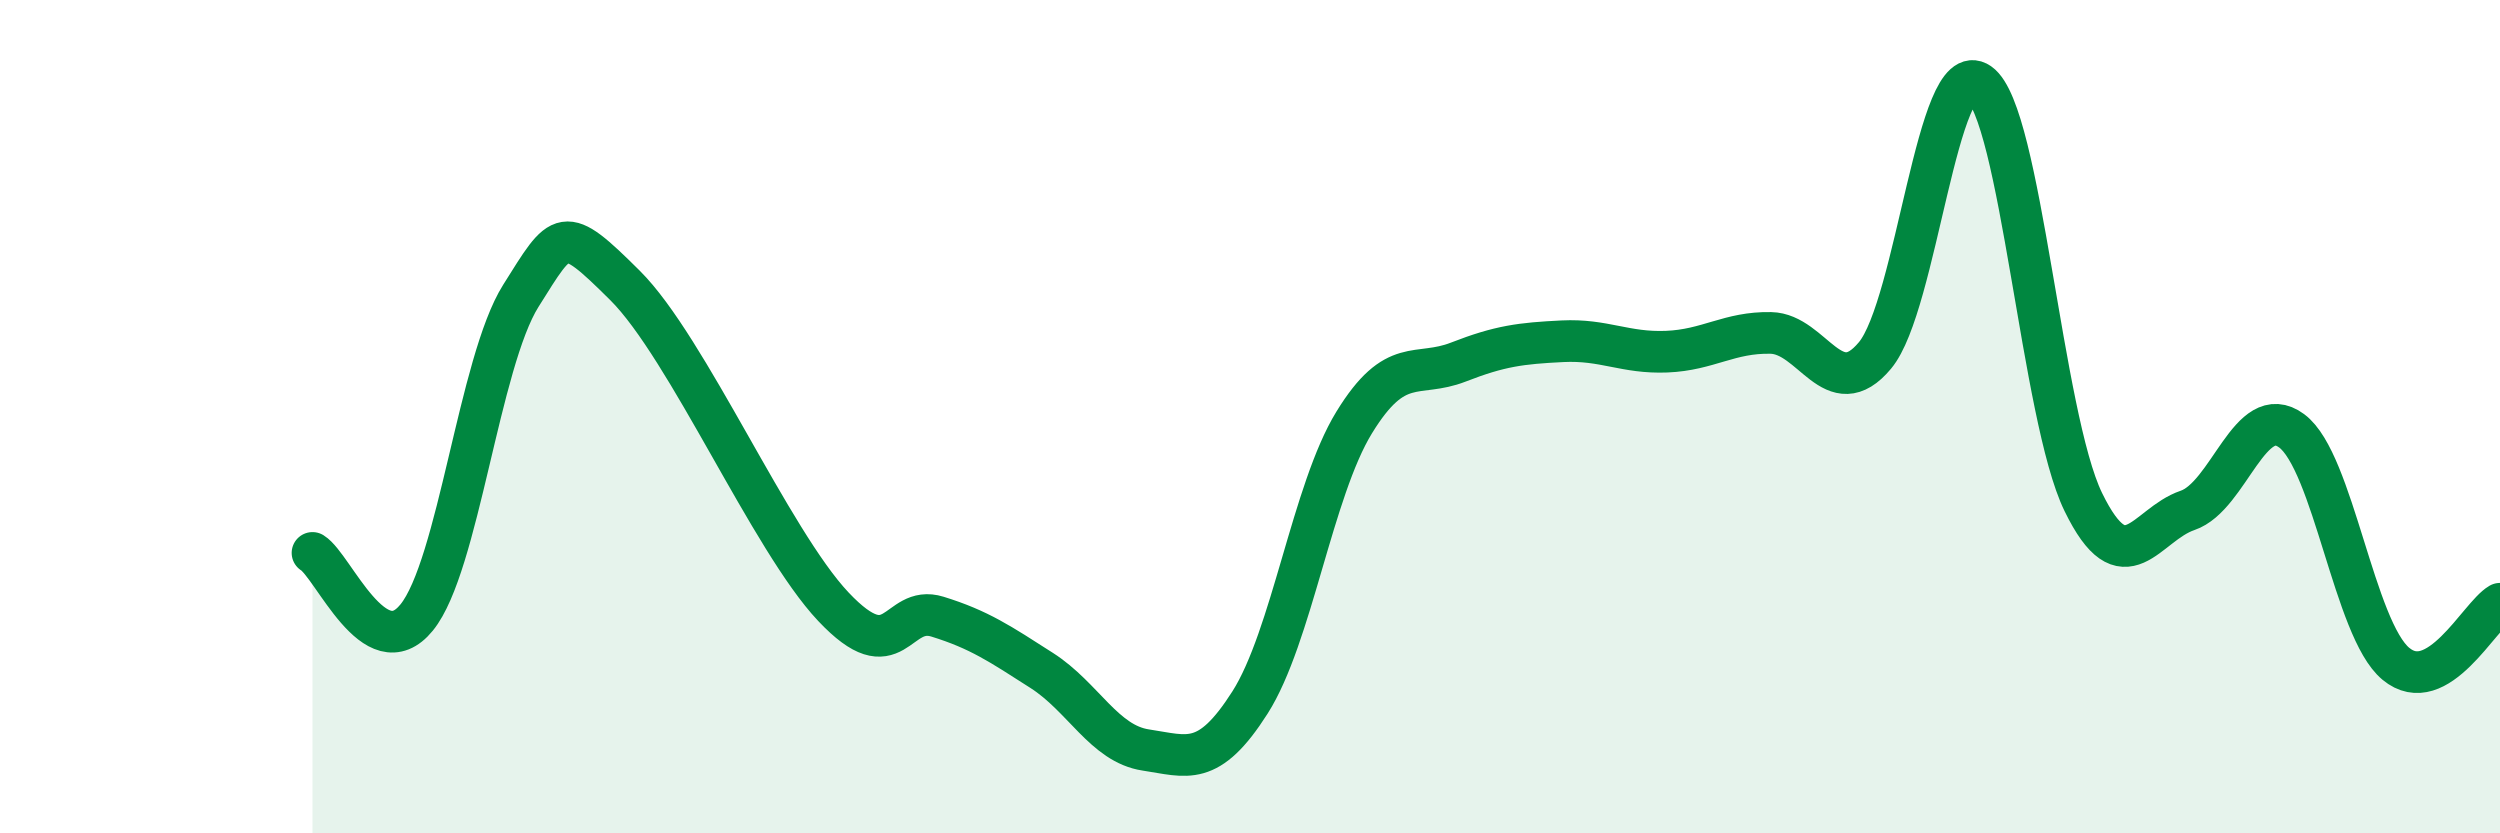
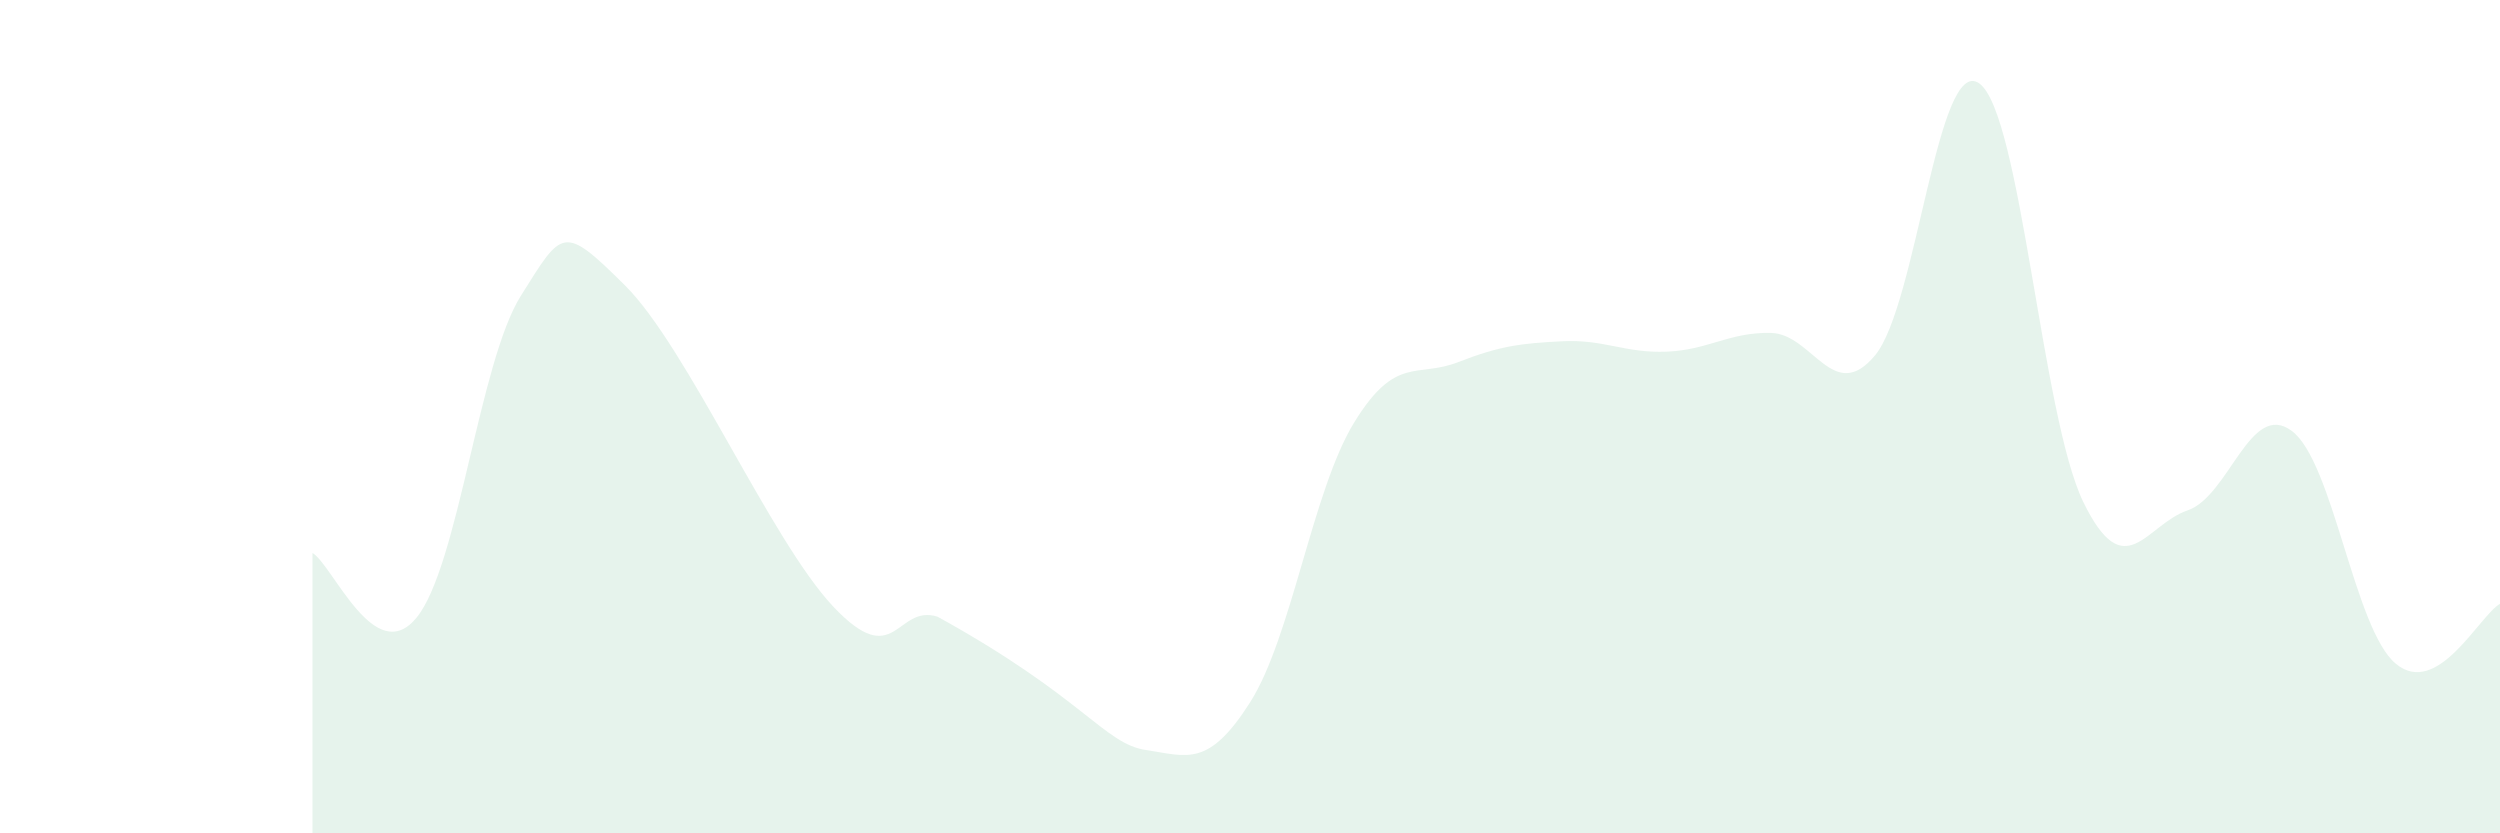
<svg xmlns="http://www.w3.org/2000/svg" width="60" height="20" viewBox="0 0 60 20">
-   <path d="M 7.5,13.27 C 8,13.58 9,16.05 10,14.82 C 11,13.59 11.5,8.69 12.5,7.1 C 13.5,5.51 13.5,5.36 15,6.85 C 16.5,8.34 18.5,12.97 20,14.56 C 21.5,16.15 21.5,14.49 22.5,14.8 C 23.5,15.11 24,15.45 25,16.09 C 26,16.73 26.5,17.85 27.5,18 C 28.5,18.15 29,18.43 30,16.86 C 31,15.29 31.5,11.77 32.5,10.14 C 33.5,8.51 34,9.08 35,8.69 C 36,8.3 36.5,8.24 37.5,8.19 C 38.5,8.14 39,8.48 40,8.44 C 41,8.4 41.5,7.97 42.5,7.99 C 43.5,8.01 44,9.73 45,8.53 C 46,7.33 46.5,1.3 47.5,2 C 48.5,2.7 49,10 50,12.05 C 51,14.1 51.5,12.59 52.5,12.25 C 53.5,11.91 54,9.6 55,10.34 C 56,11.08 56.5,15.1 57.5,15.93 C 58.5,16.76 59.5,14.78 60,14.49L60 20L7.5 20Z" fill="#008740" opacity="0.1" stroke-linecap="round" stroke-linejoin="round" />
-   <path d="M 7.5,13.27 C 8,13.58 9,16.05 10,14.82 C 11,13.59 11.5,8.69 12.5,7.1 C 13.5,5.51 13.5,5.36 15,6.85 C 16.5,8.34 18.5,12.97 20,14.56 C 21.5,16.15 21.5,14.49 22.5,14.8 C 23.5,15.11 24,15.45 25,16.09 C 26,16.73 26.5,17.85 27.5,18 C 28.5,18.15 29,18.43 30,16.86 C 31,15.29 31.5,11.77 32.5,10.14 C 33.5,8.51 34,9.08 35,8.69 C 36,8.3 36.5,8.24 37.5,8.19 C 38.5,8.14 39,8.48 40,8.44 C 41,8.4 41.5,7.97 42.5,7.99 C 43.5,8.01 44,9.73 45,8.53 C 46,7.33 46.5,1.3 47.5,2 C 48.5,2.7 49,10 50,12.05 C 51,14.1 51.5,12.59 52.5,12.25 C 53.5,11.91 54,9.6 55,10.34 C 56,11.08 56.5,15.1 57.5,15.93 C 58.5,16.76 59.5,14.78 60,14.49" stroke="#008740" stroke-width="1" fill="none" stroke-linecap="round" stroke-linejoin="round" />
+   <path d="M 7.5,13.27 C 8,13.58 9,16.05 10,14.82 C 11,13.59 11.5,8.69 12.5,7.1 C 13.5,5.51 13.5,5.36 15,6.85 C 16.5,8.34 18.5,12.97 20,14.56 C 21.5,16.15 21.5,14.49 22.5,14.8 C 26,16.73 26.5,17.85 27.5,18 C 28.5,18.15 29,18.43 30,16.86 C 31,15.29 31.5,11.77 32.5,10.14 C 33.5,8.51 34,9.08 35,8.69 C 36,8.3 36.5,8.24 37.5,8.19 C 38.5,8.14 39,8.48 40,8.44 C 41,8.4 41.5,7.97 42.5,7.99 C 43.5,8.01 44,9.73 45,8.53 C 46,7.33 46.5,1.3 47.5,2 C 48.5,2.7 49,10 50,12.05 C 51,14.1 51.5,12.59 52.5,12.25 C 53.5,11.91 54,9.6 55,10.34 C 56,11.08 56.5,15.1 57.5,15.93 C 58.5,16.76 59.5,14.78 60,14.49L60 20L7.5 20Z" fill="#008740" opacity="0.1" stroke-linecap="round" stroke-linejoin="round" />
</svg>